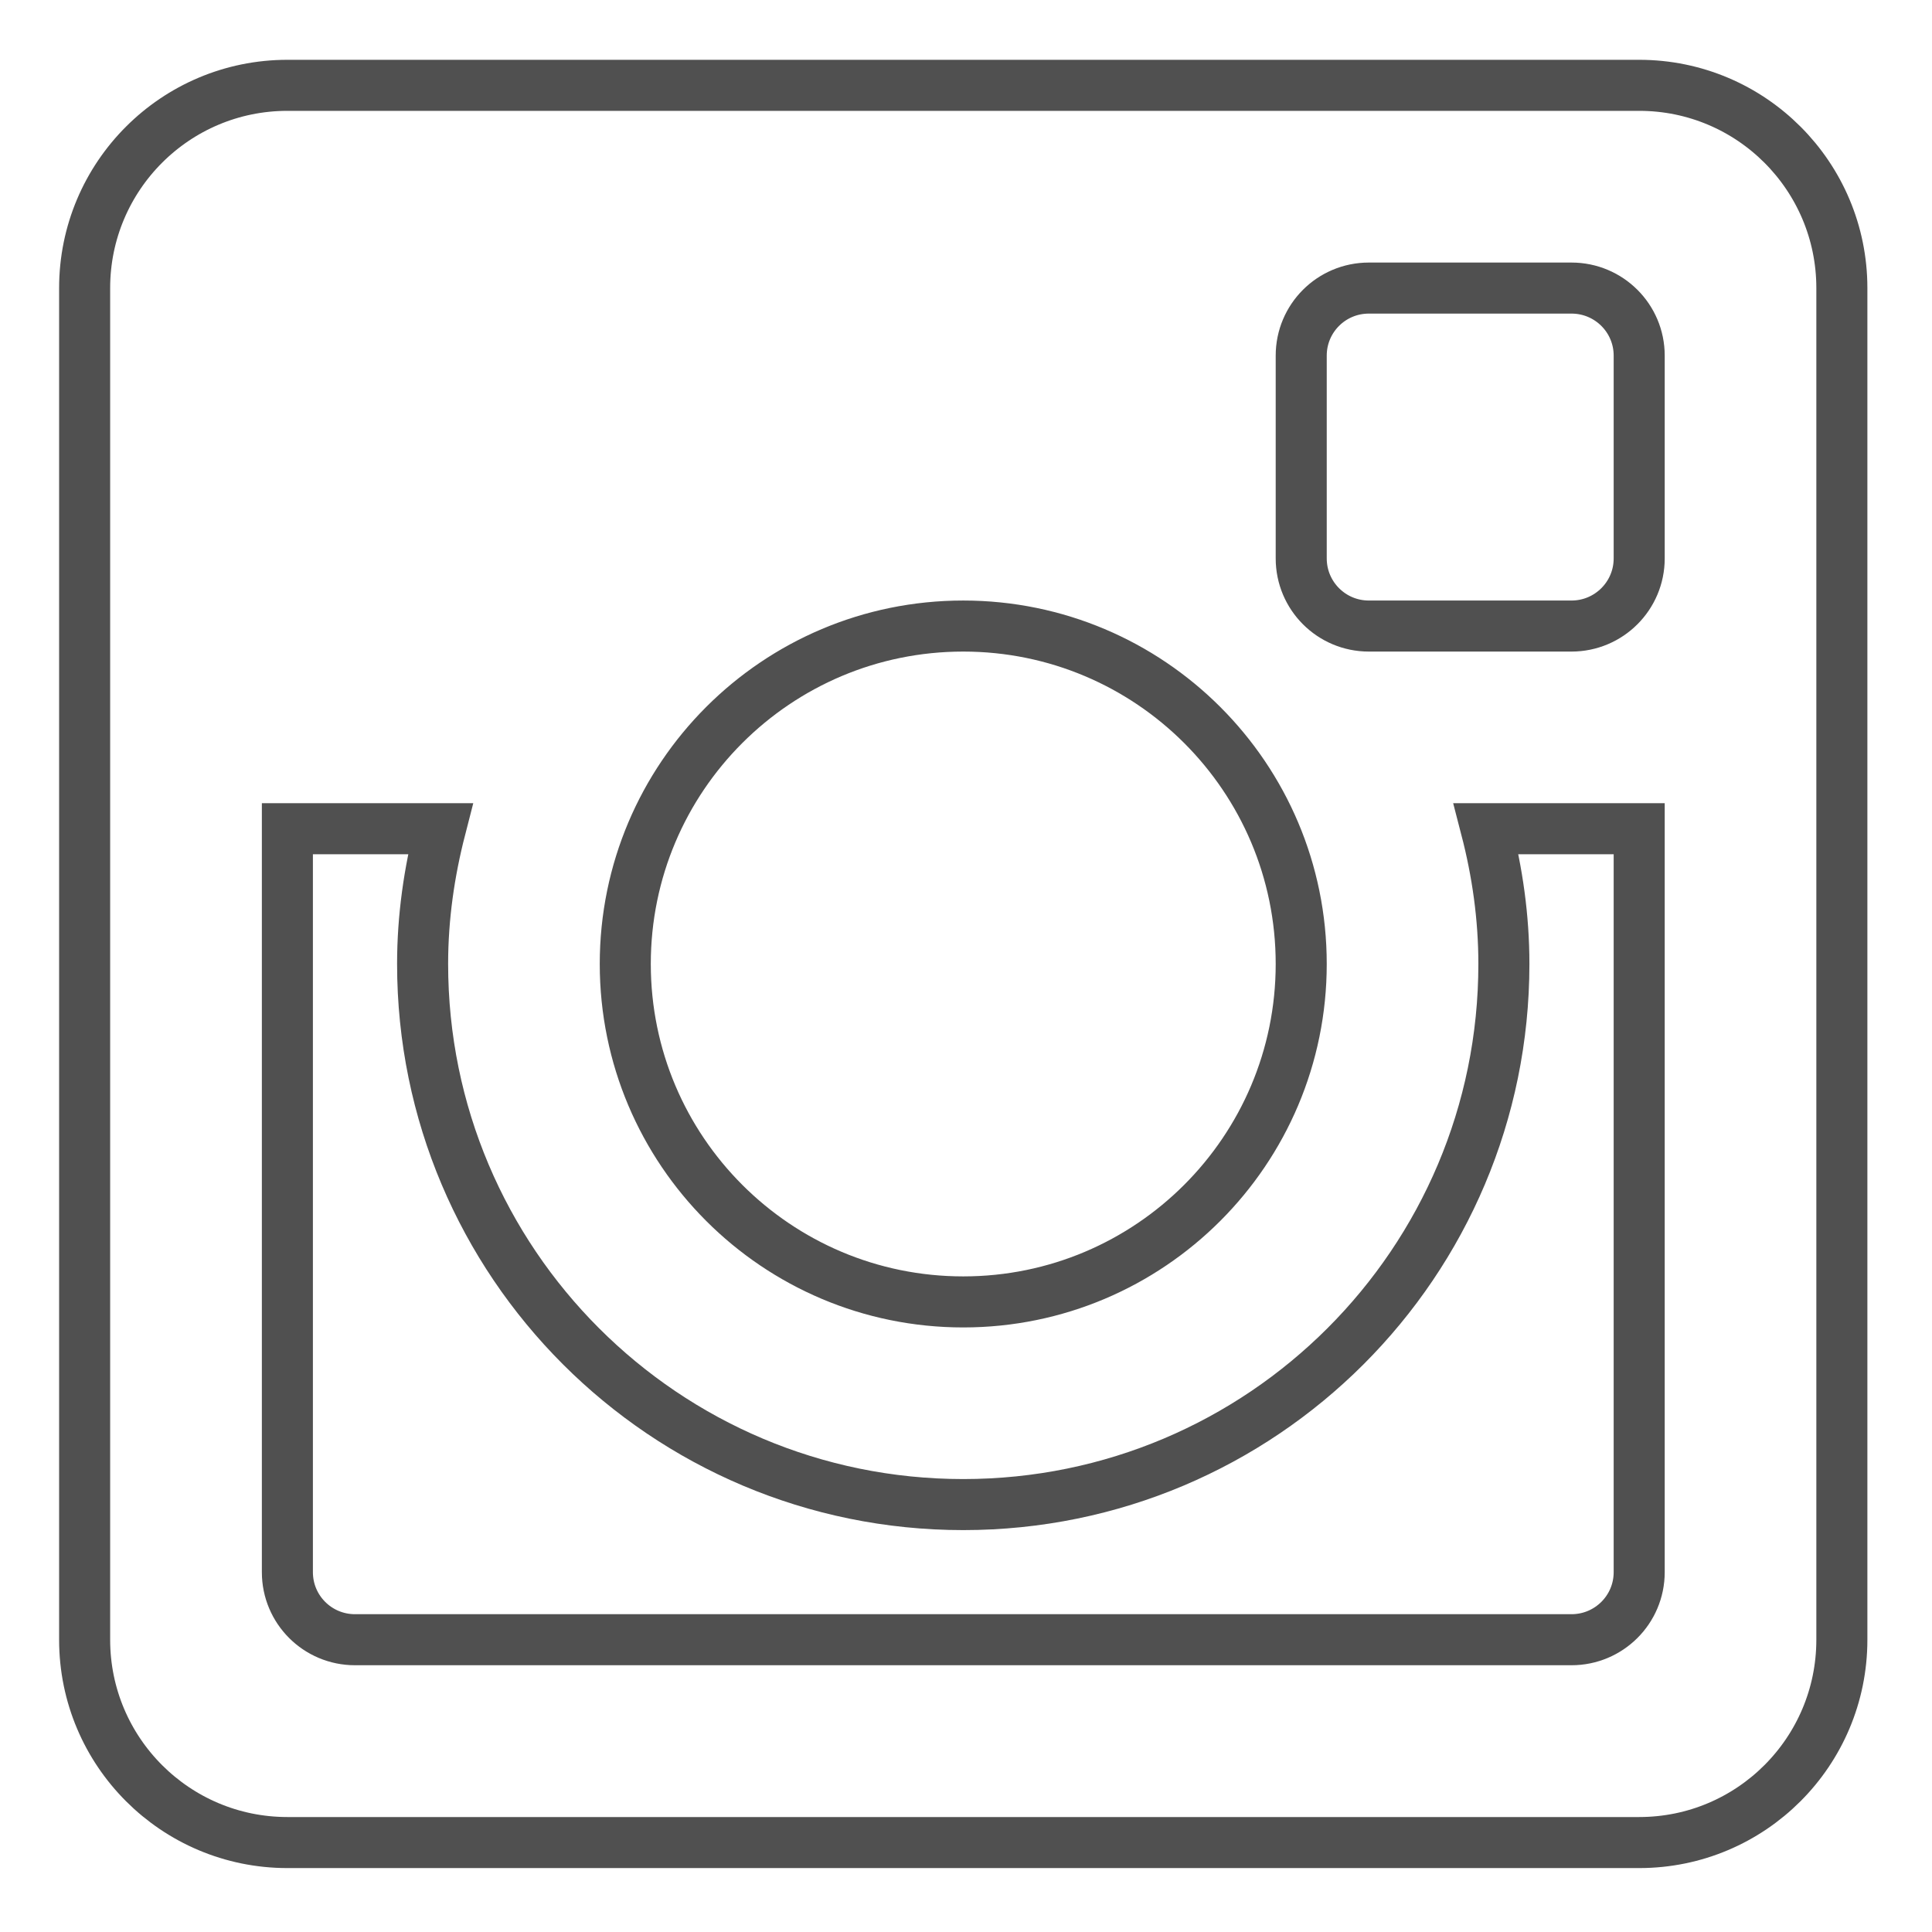
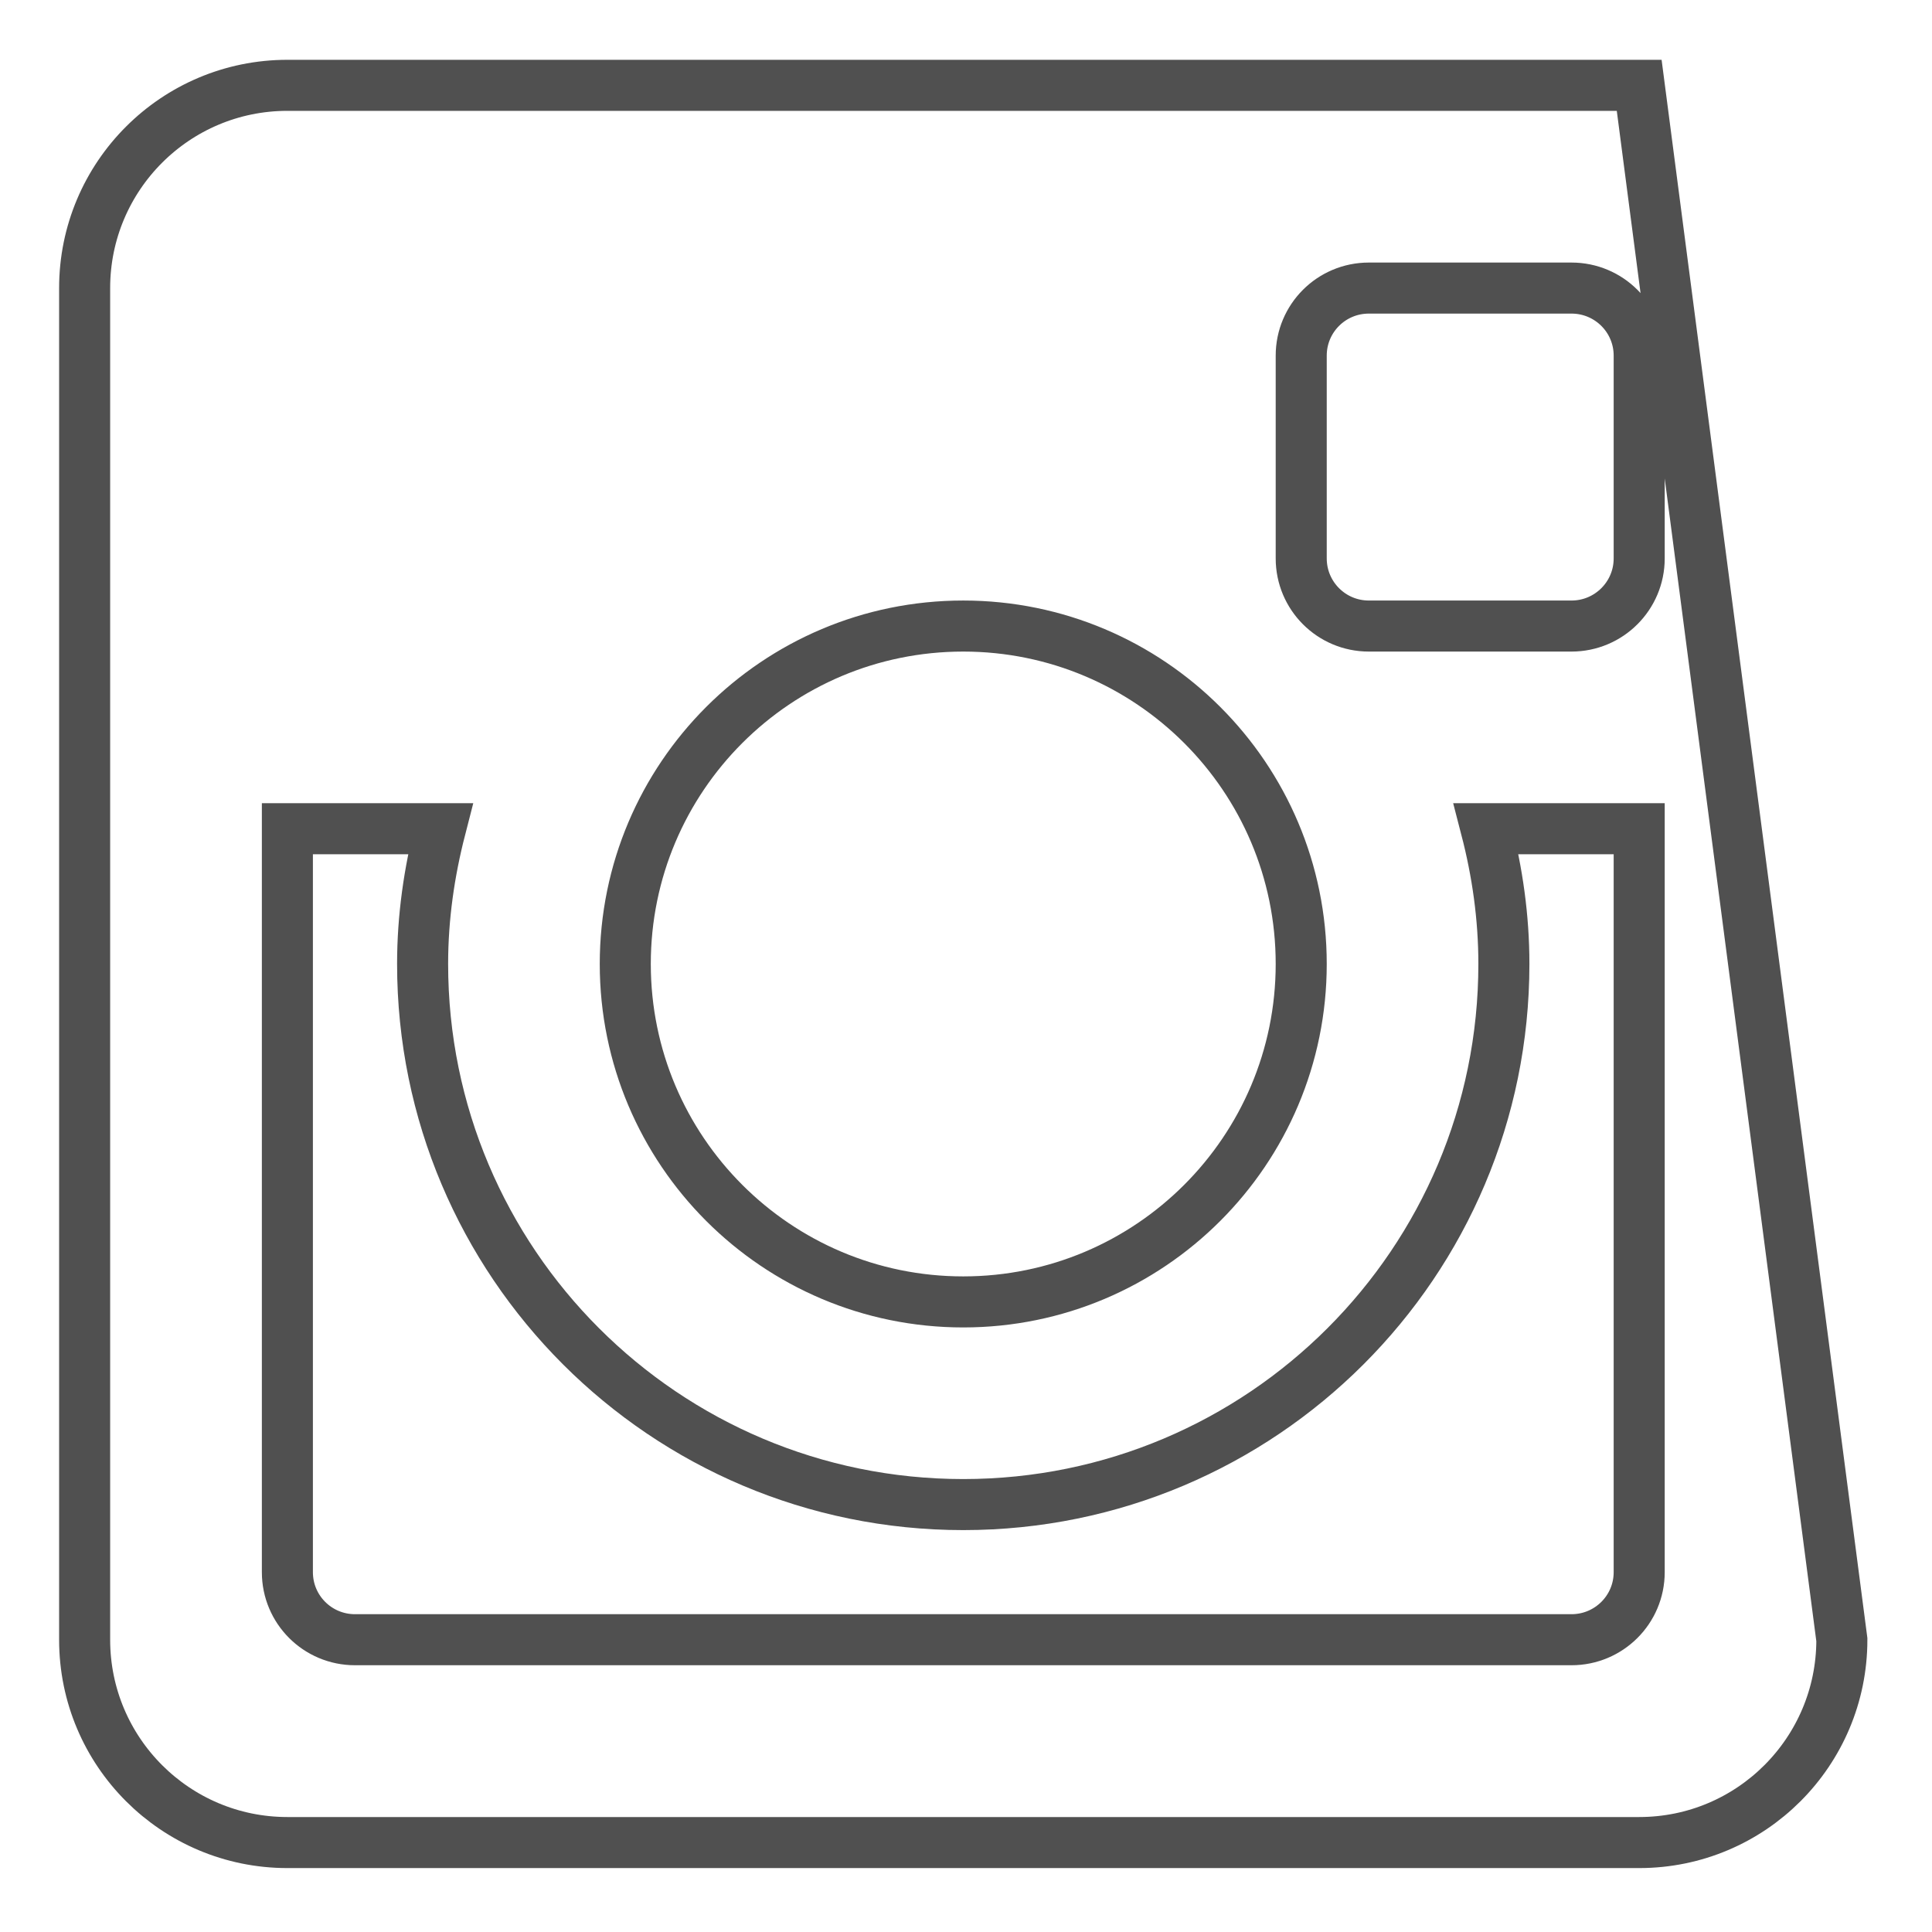
<svg xmlns="http://www.w3.org/2000/svg" xmlns:ns1="http://www.serif.com/" width="100%" height="100%" viewBox="0 0 424 424" version="1.1" xml:space="preserve" style="fill-rule:evenodd;clip-rule:evenodd;stroke-miterlimit:10;">
  <g transform="matrix(1,0,0,1,-141679,-5509)">
    <g id="Tavola-da-disegno1" ns1:id="Tavola da disegno1" transform="matrix(1,0,0,1,-0.426,-0.71)">
-       <rect x="141679" y="5509.71" width="423.079" height="423.079" style="fill:none;" />
      <clipPath id="_clip1">
        <rect x="141679" y="5509.71" width="423.079" height="423.079" />
      </clipPath>
      <g clip-path="url(#_clip1)">
        <g transform="matrix(18.364,-3.60756e-31,-3.60756e-31,-18.364,141698,5914.08)">
-           <path d="M18.578,12.116L16.749,12.116C16.883,11.599 16.961,11.059 16.961,10.5C16.961,6.931 14.068,4.039 10.5,4.039C6.932,4.039 4.039,6.931 4.039,10.5C4.039,11.059 4.118,11.599 4.251,12.116L2.423,12.116L2.423,3.231C2.423,2.785 2.784,2.424 3.231,2.424L17.769,2.424C18.216,2.424 18.578,2.785 18.578,3.231L18.578,12.116ZM18.578,17.77C18.578,18.216 18.216,18.577 17.769,18.577L15.347,18.577C14.9,18.577 14.539,18.216 14.539,17.77L14.539,15.346C14.539,14.9 14.9,14.538 15.347,14.538L17.769,14.538C18.216,14.538 18.578,14.9 18.578,15.346L18.578,17.77ZM10.5,14.538C8.269,14.538 6.461,12.731 6.461,10.5C6.461,8.27 8.269,6.461 10.5,6.461C12.73,6.461 14.539,8.27 14.539,10.5C14.539,12.731 12.73,14.538 10.5,14.538M18.578,0L2.423,0C1.085,0 0,1.085 0,2.424L0,18.577C0,19.915 1.085,21 2.423,21L18.578,21C19.916,21 21,19.915 21,18.577L21,2.424C21,1.085 19.916,0 18.578,0" style="fill:none;fill-rule:nonzero;stroke:rgb(80,80,80);stroke-width:0.61px;" />
+           <path d="M18.578,12.116L16.749,12.116C16.883,11.599 16.961,11.059 16.961,10.5C16.961,6.931 14.068,4.039 10.5,4.039C6.932,4.039 4.039,6.931 4.039,10.5C4.039,11.059 4.118,11.599 4.251,12.116L2.423,12.116L2.423,3.231C2.423,2.785 2.784,2.424 3.231,2.424L17.769,2.424C18.216,2.424 18.578,2.785 18.578,3.231L18.578,12.116ZM18.578,17.77C18.578,18.216 18.216,18.577 17.769,18.577L15.347,18.577C14.9,18.577 14.539,18.216 14.539,17.77L14.539,15.346C14.539,14.9 14.9,14.538 15.347,14.538L17.769,14.538C18.216,14.538 18.578,14.9 18.578,15.346L18.578,17.77ZM10.5,14.538C8.269,14.538 6.461,12.731 6.461,10.5C6.461,8.27 8.269,6.461 10.5,6.461C12.73,6.461 14.539,8.27 14.539,10.5C14.539,12.731 12.73,14.538 10.5,14.538M18.578,0L2.423,0C1.085,0 0,1.085 0,2.424L0,18.577C0,19.915 1.085,21 2.423,21L18.578,21L21,2.424C21,1.085 19.916,0 18.578,0" style="fill:none;fill-rule:nonzero;stroke:rgb(80,80,80);stroke-width:0.61px;" />
        </g>
      </g>
    </g>
  </g>
</svg>